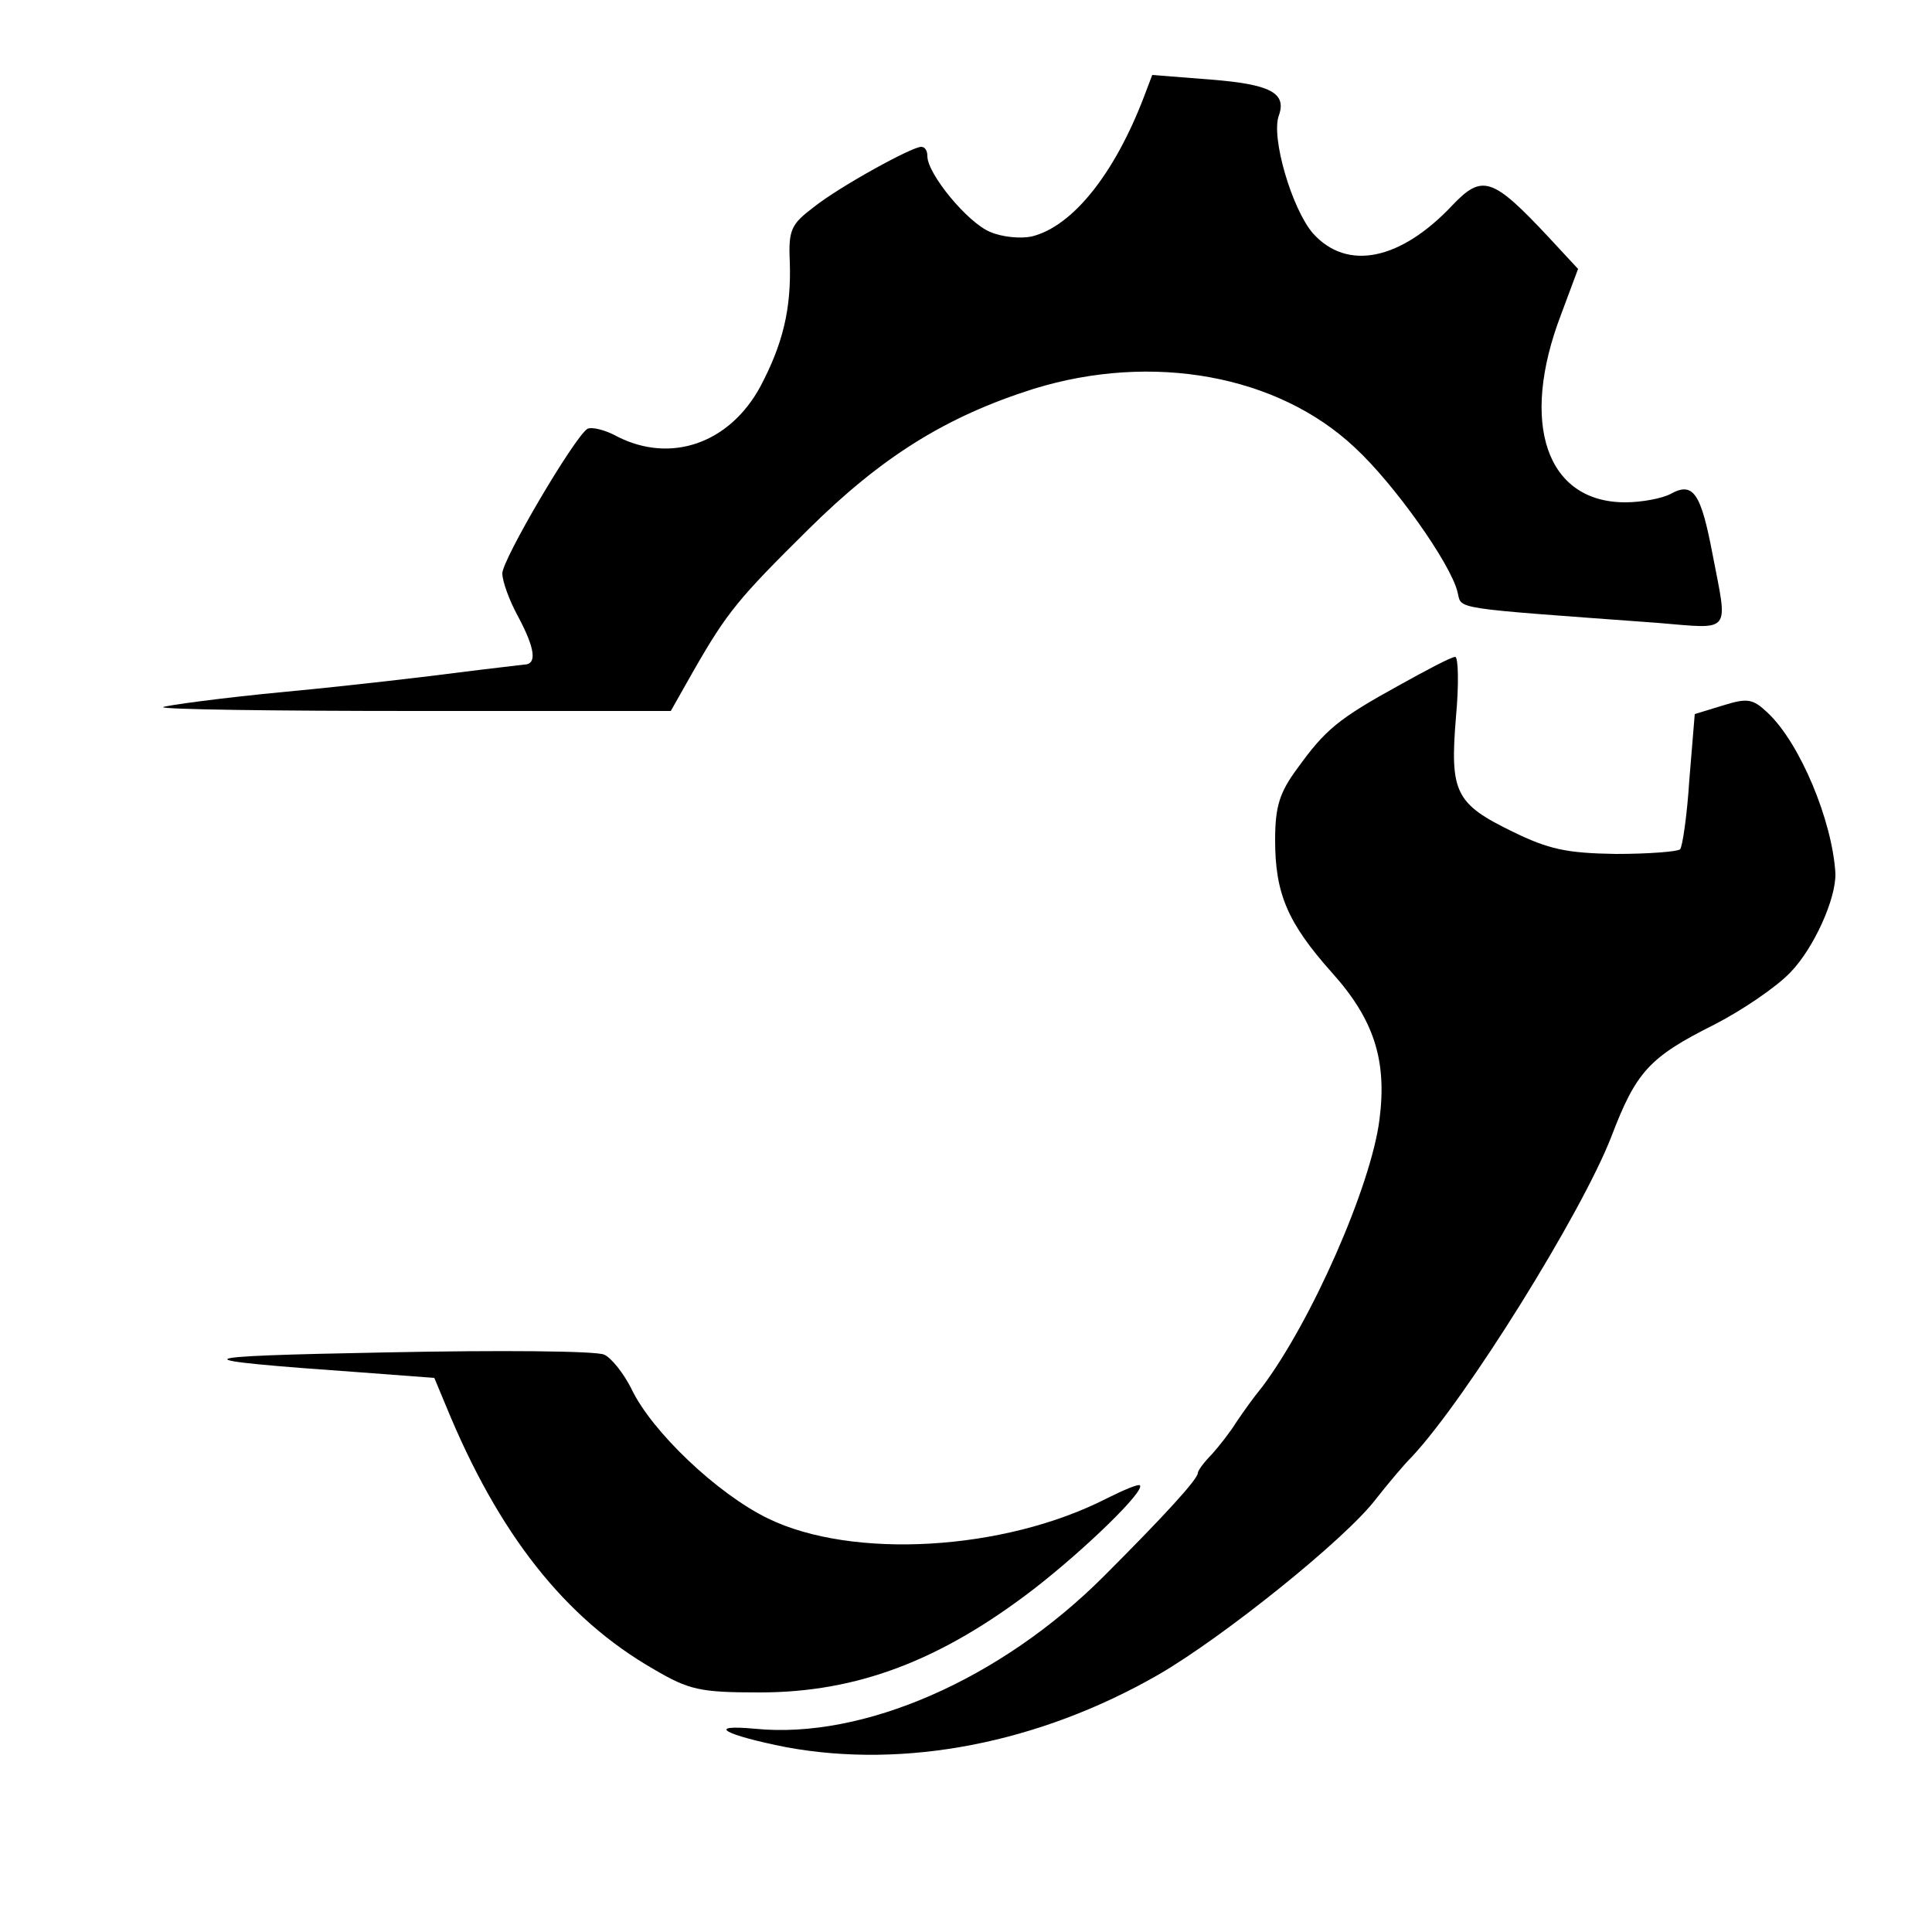
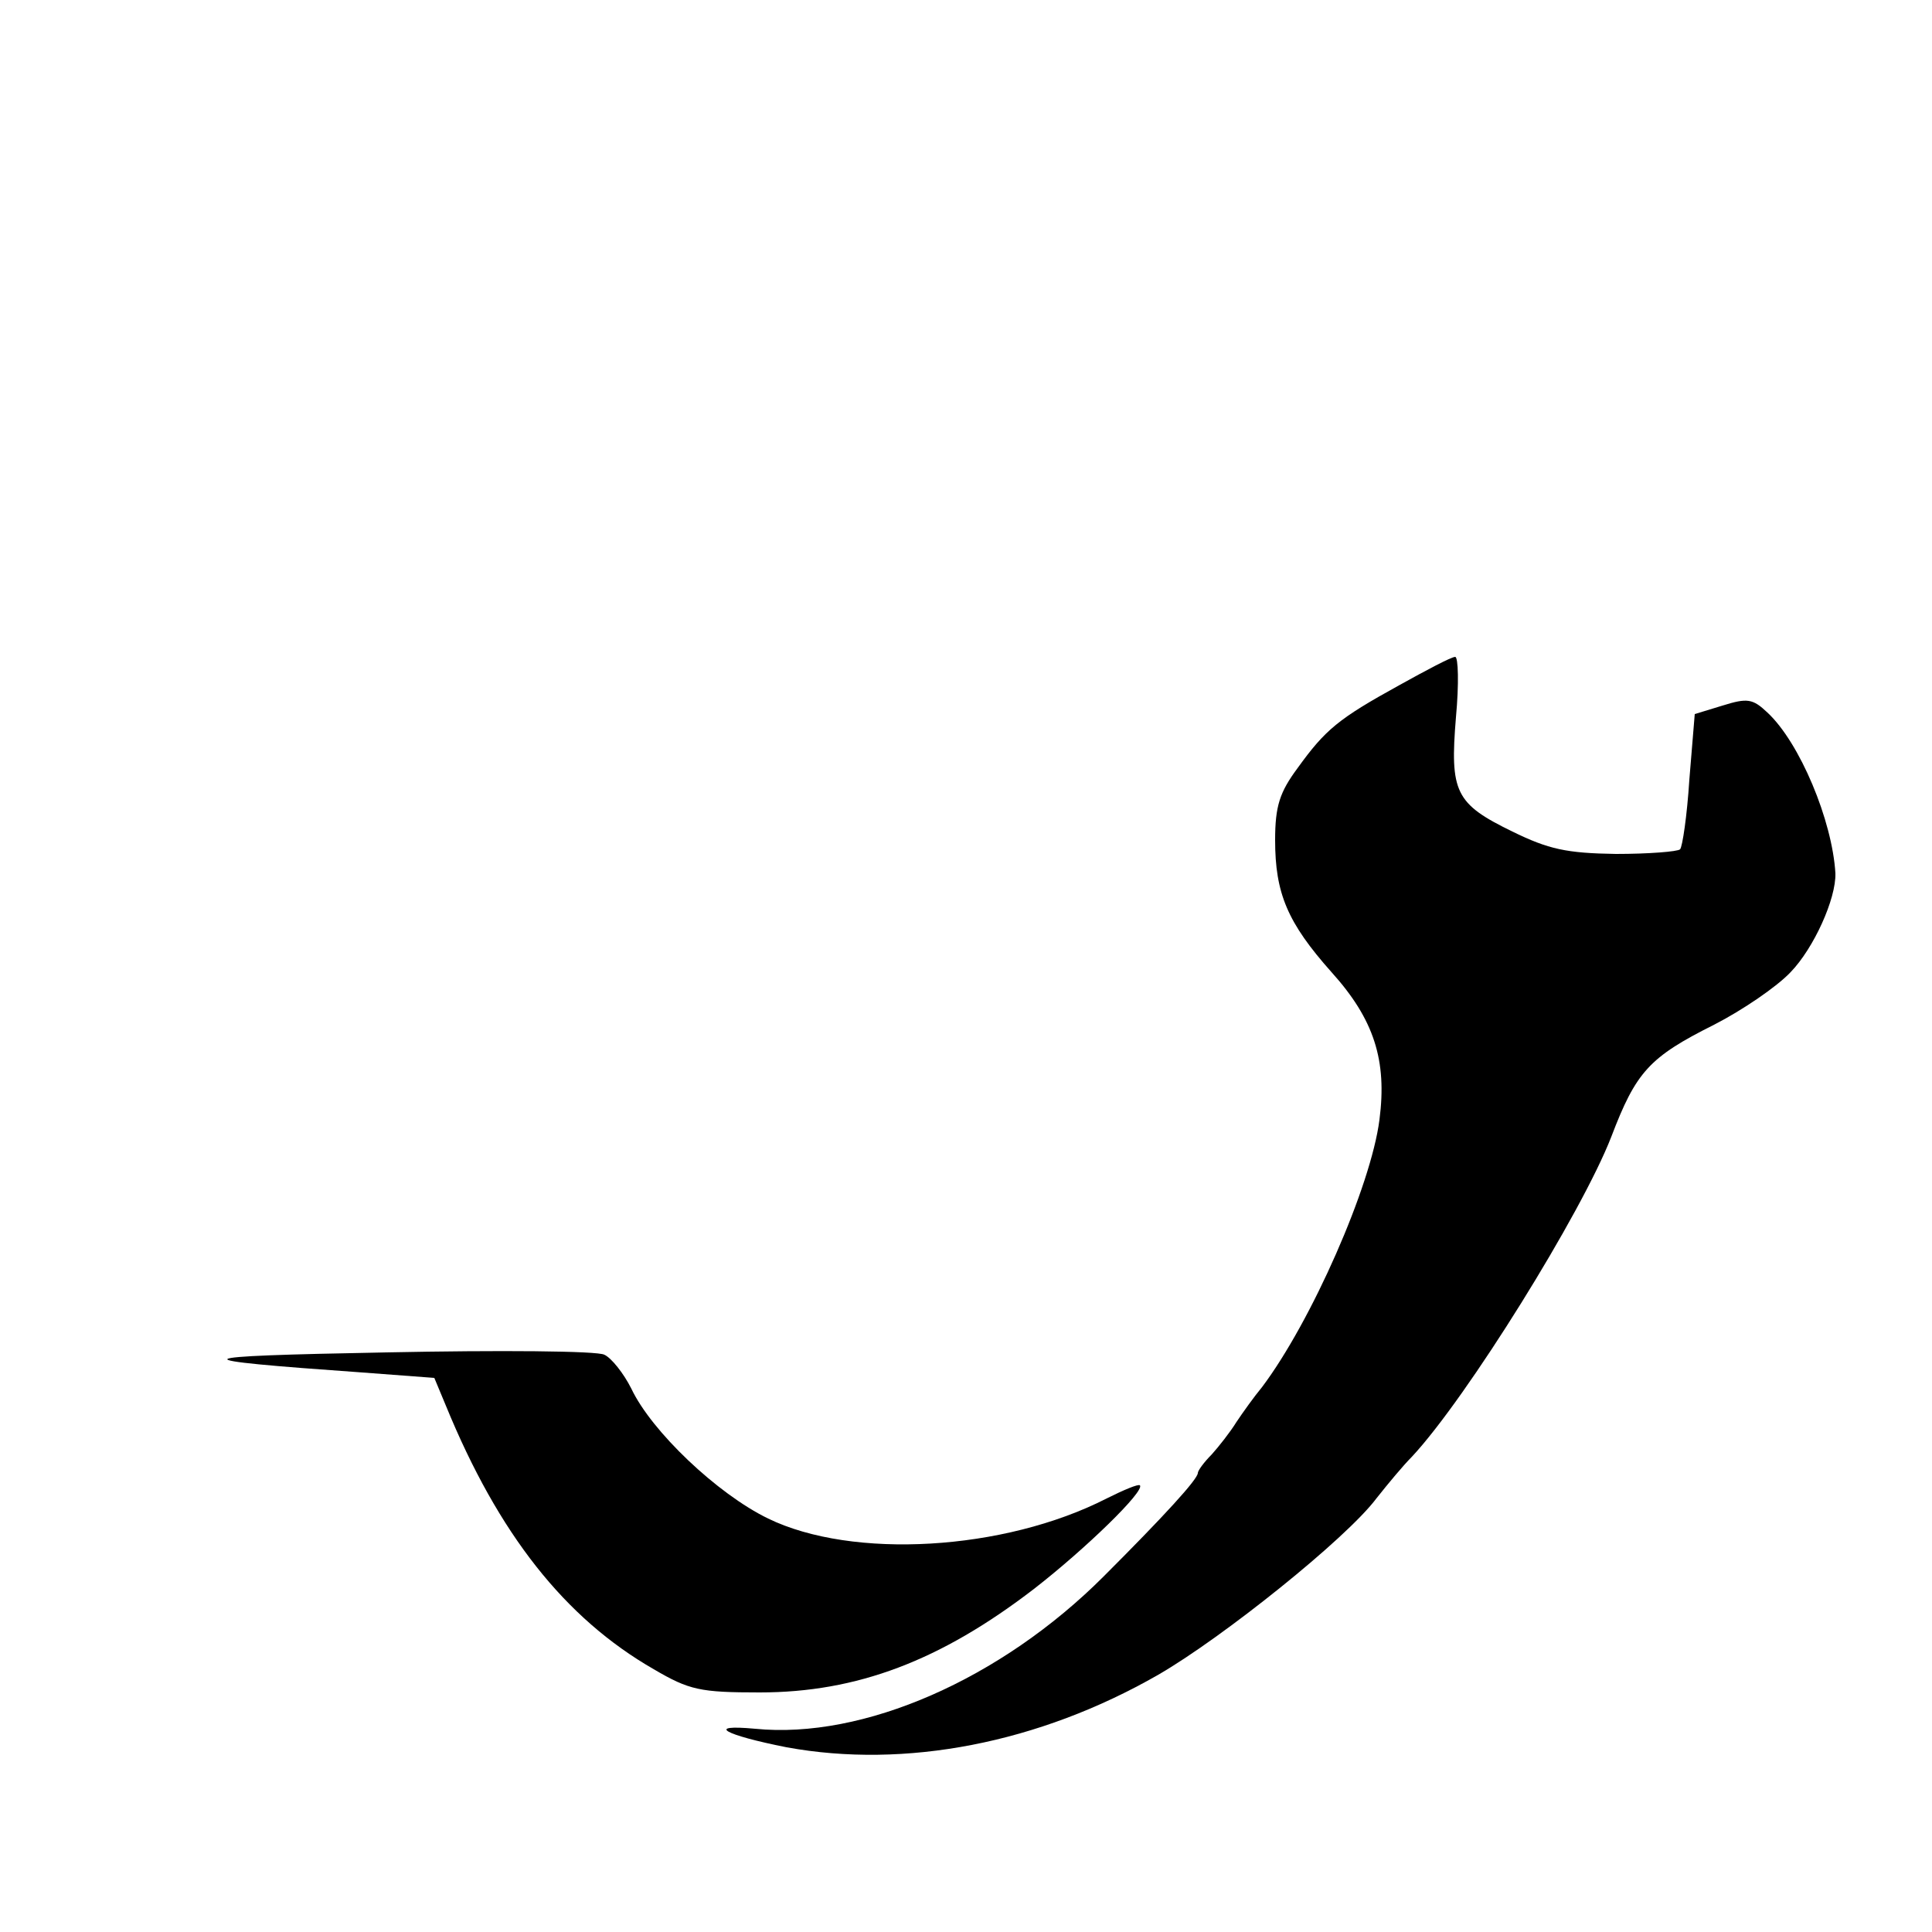
<svg xmlns="http://www.w3.org/2000/svg" version="1.0" width="250pt" height="250pt" viewBox="0 0 250 250" preserveAspectRatio="xMidYMid meet">
  <g transform="translate(0,250) scale(0.1,-0.1)" fill="#000000" stroke="none">
-     <path d="M1480 2374 c-38 -99 -92 -167 -145 -180 -14 -3 -38 -1 -54 6 -29 12 -81 75 -81 98 0 7 -3 12 -8 12 -12 0 -105 -51 -139 -78 -29 -22 -33 -29 -31 -71 2 -61 -9 -106 -38 -161 -40 -74 -116 -100 -185 -65 -16 9 -34 13 -39 10 -17 -11 -110 -169 -110 -187 0 -10 9 -35 20 -55 23 -43 25 -63 8 -63 -7 -1 -44 -5 -83 -10 -38 -5 -139 -17 -224 -25 -85 -8 -157 -18 -160 -20 -2 -3 144 -5 326 -5 l331 0 30 53 c43 75 58 93 148 182 95 94 178 146 292 182 153 47 315 18 415 -76 51 -47 124 -150 133 -187 6 -23 -13 -20 259 -40 97 -8 91 -15 71 89 -15 79 -25 94 -54 78 -11 -6 -38 -11 -59 -11 -102 0 -137 102 -83 243 l22 59 -38 41 c-73 78 -86 82 -125 41 -67 -71 -136 -85 -180 -36 -27 31 -55 125 -44 153 10 29 -12 40 -88 46 l-76 6 -11 -29z" />
    <path d="M1810 1613 c-78 -43 -95 -57 -131 -107 -23 -31 -29 -49 -29 -93 0 -69 16 -107 73 -171 55 -61 72 -114 62 -191 -11 -86 -88 -261 -152 -346 -10 -12 -25 -33 -33 -45 -8 -13 -23 -32 -32 -42 -10 -10 -18 -21 -18 -24 0 -8 -43 -55 -122 -134 -133 -133 -311 -211 -451 -197 -65 6 -40 -8 41 -24 153 -28 326 5 481 94 83 48 243 176 282 228 15 19 35 43 46 54 71 76 220 316 258 414 32 84 49 103 133 145 37 19 81 49 99 68 30 31 59 95 58 128 -4 68 -46 169 -88 208 -19 18 -26 19 -58 9 l-36 -11 -7 -85 c-3 -47 -9 -87 -12 -90 -3 -3 -41 -6 -83 -6 -64 1 -87 6 -134 29 -74 36 -81 51 -73 148 4 43 3 78 -1 78 -5 0 -37 -17 -73 -37z" />
    <path d="M500 750 c-267 -5 -271 -9 -31 -26 l93 -7 15 -36 c68 -166 154 -275 269 -341 46 -27 60 -30 137 -30 126 0 234 41 355 134 67 52 144 127 137 134 -2 2 -21 -6 -43 -17 -133 -68 -329 -79 -438 -26 -66 32 -151 113 -177 168 -10 20 -26 40 -35 44 -9 5 -136 6 -282 3z" />
  </g>
</svg>